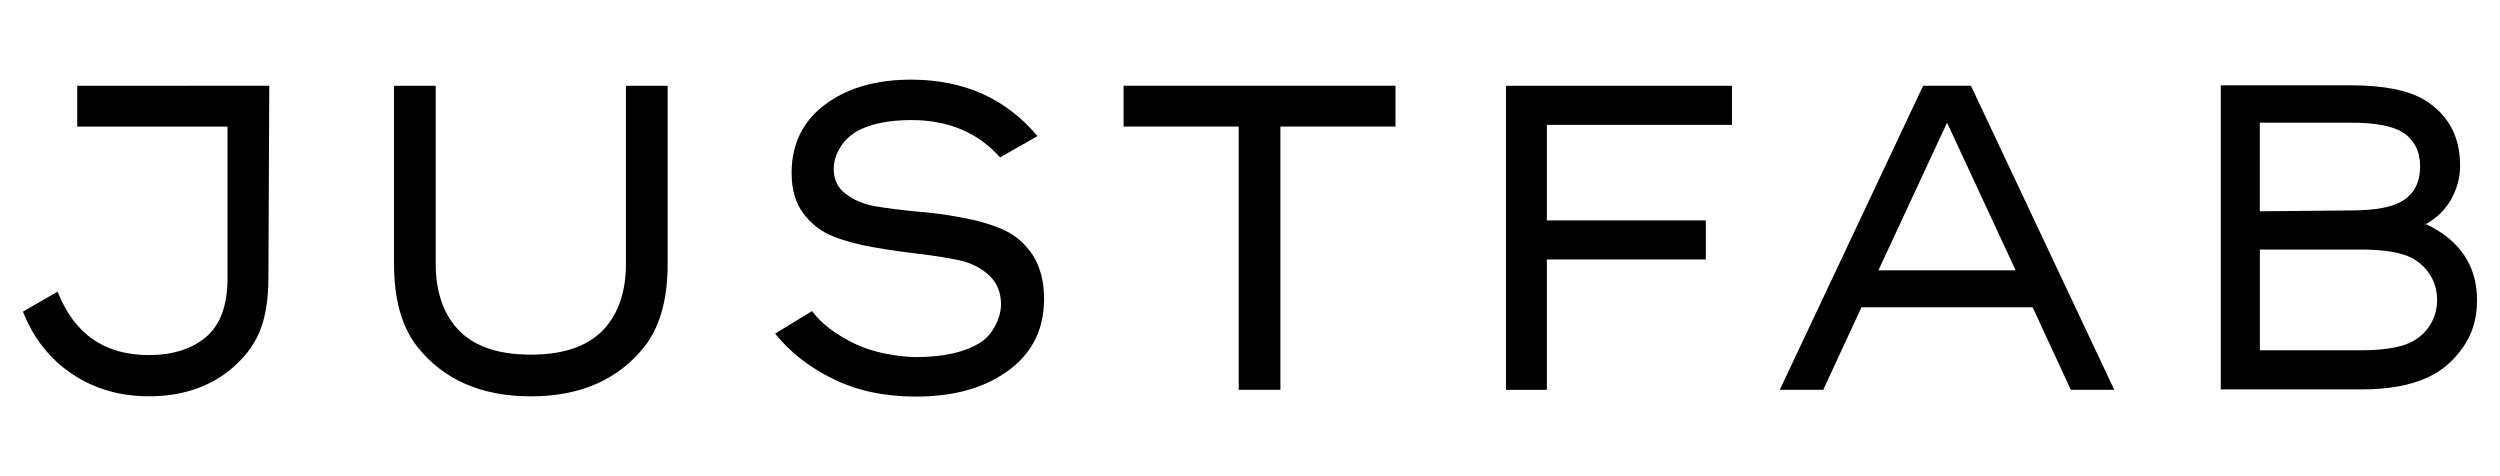
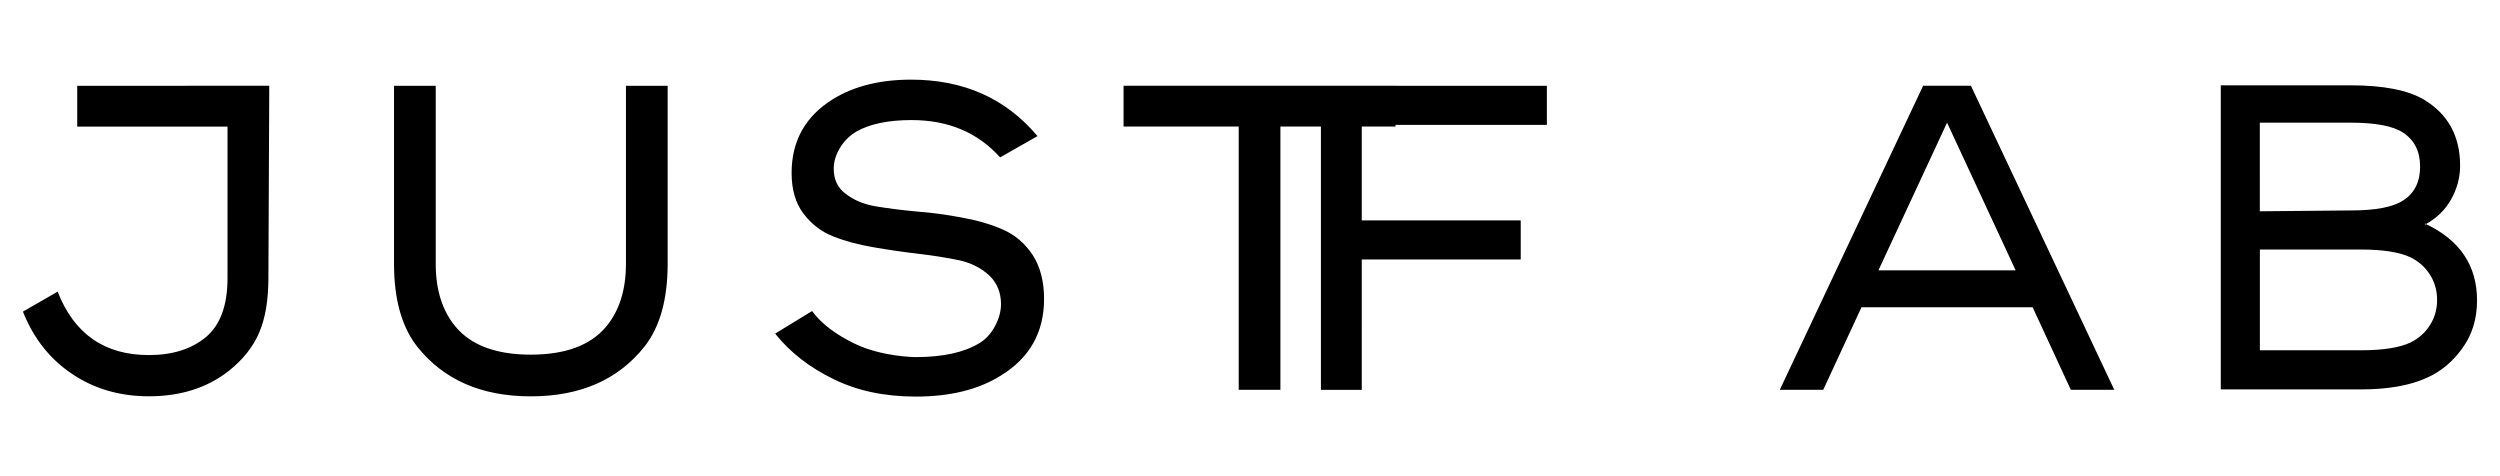
<svg xmlns="http://www.w3.org/2000/svg" version="1.1" id="Layer_1" x="0px" y="0px" viewBox="0 0 527 100.43" style="enable-background:new 0 0 527 100.43;" xml:space="preserve">
-   <path d="M56.58,58.55l0.18-40.47h-5.23h-3.57H16.28v8.61h31.68v31.96c0,5.68-1.5,9.8-4.49,12.36c-3.05,2.56-7.08,3.84-12.09,3.84  c-9.34,0-15.75-4.45-19.23-13.37l-7.32,4.21c2.26,5.68,5.74,10.07,10.44,13.18c4.64,3.11,10.01,4.67,16.12,4.67  c6.59,0,12.15-1.74,16.67-5.22c3.11-2.44,5.31-5.19,6.59-8.24C55.93,67.1,56.58,63.25,56.58,58.55 M135.89,73.02  c3.24-4.15,4.85-9.95,4.85-17.4V18.08h-8.79v37.54c0,5.49-1.4,9.92-4.21,13.28c-3.3,3.91-8.58,5.86-15.84,5.86  c-7.27,0-12.55-1.95-15.84-5.86c-2.81-3.36-4.21-7.78-4.21-13.28V18.08h-8.79v37.54c0,7.45,1.62,13.25,4.85,17.4  c5.55,7.02,13.55,10.53,23.99,10.53C122.34,83.55,130.34,80.04,135.89,73.02 M175.75,35.57c0-1.52,0.46-3.02,1.37-4.49  c0.86-1.4,2.02-2.53,3.48-3.39c2.87-1.59,6.71-2.38,11.54-2.38c7.75,0,13.98,2.62,18.68,7.87l7.88-4.49  c-6.65-7.93-15.54-11.9-26.65-11.9c-6.53,0-12.03,1.37-16.48,4.12c-5.8,3.6-8.7,8.79-8.7,15.56c0,3.48,0.82,6.32,2.47,8.52  c1.71,2.26,3.82,3.88,6.32,4.85c2.44,0.98,5.28,1.74,8.52,2.29c3.17,0.55,6.32,1.01,9.43,1.37c3.11,0.37,5.98,0.82,8.61,1.37  c2.5,0.55,4.61,1.62,6.32,3.2c1.65,1.59,2.47,3.6,2.47,6.04c0,1.53-0.43,3.08-1.28,4.67c-0.86,1.59-1.96,2.78-3.3,3.57  c-3.24,1.96-7.72,2.93-13.46,2.93c0,0-7.08-0.04-12.82-2.84c-3.85-1.88-6.9-4.06-8.97-6.87l-7.78,4.76  c3.17,3.97,7.29,7.17,12.36,9.61c4.95,2.44,10.71,3.66,17.31,3.66c7.2,0,13.15-1.46,17.86-4.4c6.1-3.72,9.16-9.12,9.16-16.21  c0-3.72-0.83-6.84-2.47-9.34c-1.65-2.44-3.76-4.21-6.32-5.31c-2.56-1.1-5.4-1.92-8.52-2.47c-1.59-0.31-3.17-0.56-4.76-0.78  c-1.59-0.21-3.18-0.38-4.76-0.5c-3.24-0.3-6.14-0.67-8.7-1.1c-2.5-0.43-4.61-1.31-6.32-2.66C176.57,39.6,175.75,37.83,175.75,35.57   M269.91,26.68h24.26v-8.61h-57.32v8.61h24.27v55.49h8.79V26.68z M326.08,26.32h39.02v-8.24h-47.63v64.1h8.61V54.7h33.51v-8.24  h-33.51V26.32z M424.9,56.99h-28.93l14.47-31.13L424.9,56.99z M436.53,82.17h9.16l-30.22-64.1H405.4l-30.22,64.1h9.16l8.06-17.4  h36.08L436.53,82.17z M512.18,57.82c1.04,1.59,1.56,3.39,1.56,5.4c0,2.01-0.52,3.82-1.56,5.4c-0.98,1.53-2.32,2.72-4.03,3.57  c-2.32,1.1-5.83,1.65-10.53,1.65h-21.24V52.6h21.24c4.7,0,8.21,0.55,10.53,1.65C509.86,55.1,511.2,56.29,512.18,57.82 M510.16,35.11  c0,3.24-1.19,5.62-3.57,7.14c-2.14,1.41-5.8,2.11-10.99,2.11l-19.23,0.18V25.86h19.23c5.19,0,8.85,0.7,10.99,2.11  C508.97,29.55,510.16,31.94,510.16,35.11 M516.67,42.07c1.28-2.26,1.92-4.64,1.92-7.14c0-6.23-2.54-10.86-7.6-13.92  c-3.42-2.01-8.55-3.02-15.38-3.02h-27.47v64.1h29.48c5.74,0,10.41-0.82,14.01-2.47c2.99-1.34,5.49-3.45,7.51-6.32  c2.02-2.81,3.02-6.14,3.02-9.98c0-7.3-3.59-12.66-10.75-16.08c-0.08,0.05-0.15,0.1-0.24,0.15V47.1c0.09,0.04,0.15,0.09,0.24,0.13  C513.67,45.96,515.43,44.25,516.67,42.07" />
+   <path d="M56.58,58.55l0.18-40.47h-5.23h-3.57H16.28v8.61h31.68v31.96c0,5.68-1.5,9.8-4.49,12.36c-3.05,2.56-7.08,3.84-12.09,3.84  c-9.34,0-15.75-4.45-19.23-13.37l-7.32,4.21c2.26,5.68,5.74,10.07,10.44,13.18c4.64,3.11,10.01,4.67,16.12,4.67  c6.59,0,12.15-1.74,16.67-5.22c3.11-2.44,5.31-5.19,6.59-8.24C55.93,67.1,56.58,63.25,56.58,58.55 M135.89,73.02  c3.24-4.15,4.85-9.95,4.85-17.4V18.08h-8.79v37.54c0,5.49-1.4,9.92-4.21,13.28c-3.3,3.91-8.58,5.86-15.84,5.86  c-7.27,0-12.55-1.95-15.84-5.86c-2.81-3.36-4.21-7.78-4.21-13.28V18.08h-8.79v37.54c0,7.45,1.62,13.25,4.85,17.4  c5.55,7.02,13.55,10.53,23.99,10.53C122.34,83.55,130.34,80.04,135.89,73.02 M175.75,35.57c0-1.52,0.46-3.02,1.37-4.49  c0.86-1.4,2.02-2.53,3.48-3.39c2.87-1.59,6.71-2.38,11.54-2.38c7.75,0,13.98,2.62,18.68,7.87l7.88-4.49  c-6.65-7.93-15.54-11.9-26.65-11.9c-6.53,0-12.03,1.37-16.48,4.12c-5.8,3.6-8.7,8.79-8.7,15.56c0,3.48,0.82,6.32,2.47,8.52  c1.71,2.26,3.82,3.88,6.32,4.85c2.44,0.98,5.28,1.74,8.52,2.29c3.17,0.55,6.32,1.01,9.43,1.37c3.11,0.37,5.98,0.82,8.61,1.37  c2.5,0.55,4.61,1.62,6.32,3.2c1.65,1.59,2.47,3.6,2.47,6.04c0,1.53-0.43,3.08-1.28,4.67c-0.86,1.59-1.96,2.78-3.3,3.57  c-3.24,1.96-7.72,2.93-13.46,2.93c0,0-7.08-0.04-12.82-2.84c-3.85-1.88-6.9-4.06-8.97-6.87l-7.78,4.76  c3.17,3.97,7.29,7.17,12.36,9.61c4.95,2.44,10.71,3.66,17.31,3.66c7.2,0,13.15-1.46,17.86-4.4c6.1-3.72,9.16-9.12,9.16-16.21  c0-3.72-0.83-6.84-2.47-9.34c-1.65-2.44-3.76-4.21-6.32-5.31c-2.56-1.1-5.4-1.92-8.52-2.47c-1.59-0.31-3.17-0.56-4.76-0.78  c-1.59-0.21-3.18-0.38-4.76-0.5c-3.24-0.3-6.14-0.67-8.7-1.1c-2.5-0.43-4.61-1.31-6.32-2.66C176.57,39.6,175.75,37.83,175.75,35.57   M269.91,26.68h24.26v-8.61h-57.32v8.61h24.27v55.49h8.79V26.68z M326.08,26.32v-8.24h-47.63v64.1h8.61V54.7h33.51v-8.24  h-33.51V26.32z M424.9,56.99h-28.93l14.47-31.13L424.9,56.99z M436.53,82.17h9.16l-30.22-64.1H405.4l-30.22,64.1h9.16l8.06-17.4  h36.08L436.53,82.17z M512.18,57.82c1.04,1.59,1.56,3.39,1.56,5.4c0,2.01-0.52,3.82-1.56,5.4c-0.98,1.53-2.32,2.72-4.03,3.57  c-2.32,1.1-5.83,1.65-10.53,1.65h-21.24V52.6h21.24c4.7,0,8.21,0.55,10.53,1.65C509.86,55.1,511.2,56.29,512.18,57.82 M510.16,35.11  c0,3.24-1.19,5.62-3.57,7.14c-2.14,1.41-5.8,2.11-10.99,2.11l-19.23,0.18V25.86h19.23c5.19,0,8.85,0.7,10.99,2.11  C508.97,29.55,510.16,31.94,510.16,35.11 M516.67,42.07c1.28-2.26,1.92-4.64,1.92-7.14c0-6.23-2.54-10.86-7.6-13.92  c-3.42-2.01-8.55-3.02-15.38-3.02h-27.47v64.1h29.48c5.74,0,10.41-0.82,14.01-2.47c2.99-1.34,5.49-3.45,7.51-6.32  c2.02-2.81,3.02-6.14,3.02-9.98c0-7.3-3.59-12.66-10.75-16.08c-0.08,0.05-0.15,0.1-0.24,0.15V47.1c0.09,0.04,0.15,0.09,0.24,0.13  C513.67,45.96,515.43,44.25,516.67,42.07" />
</svg>